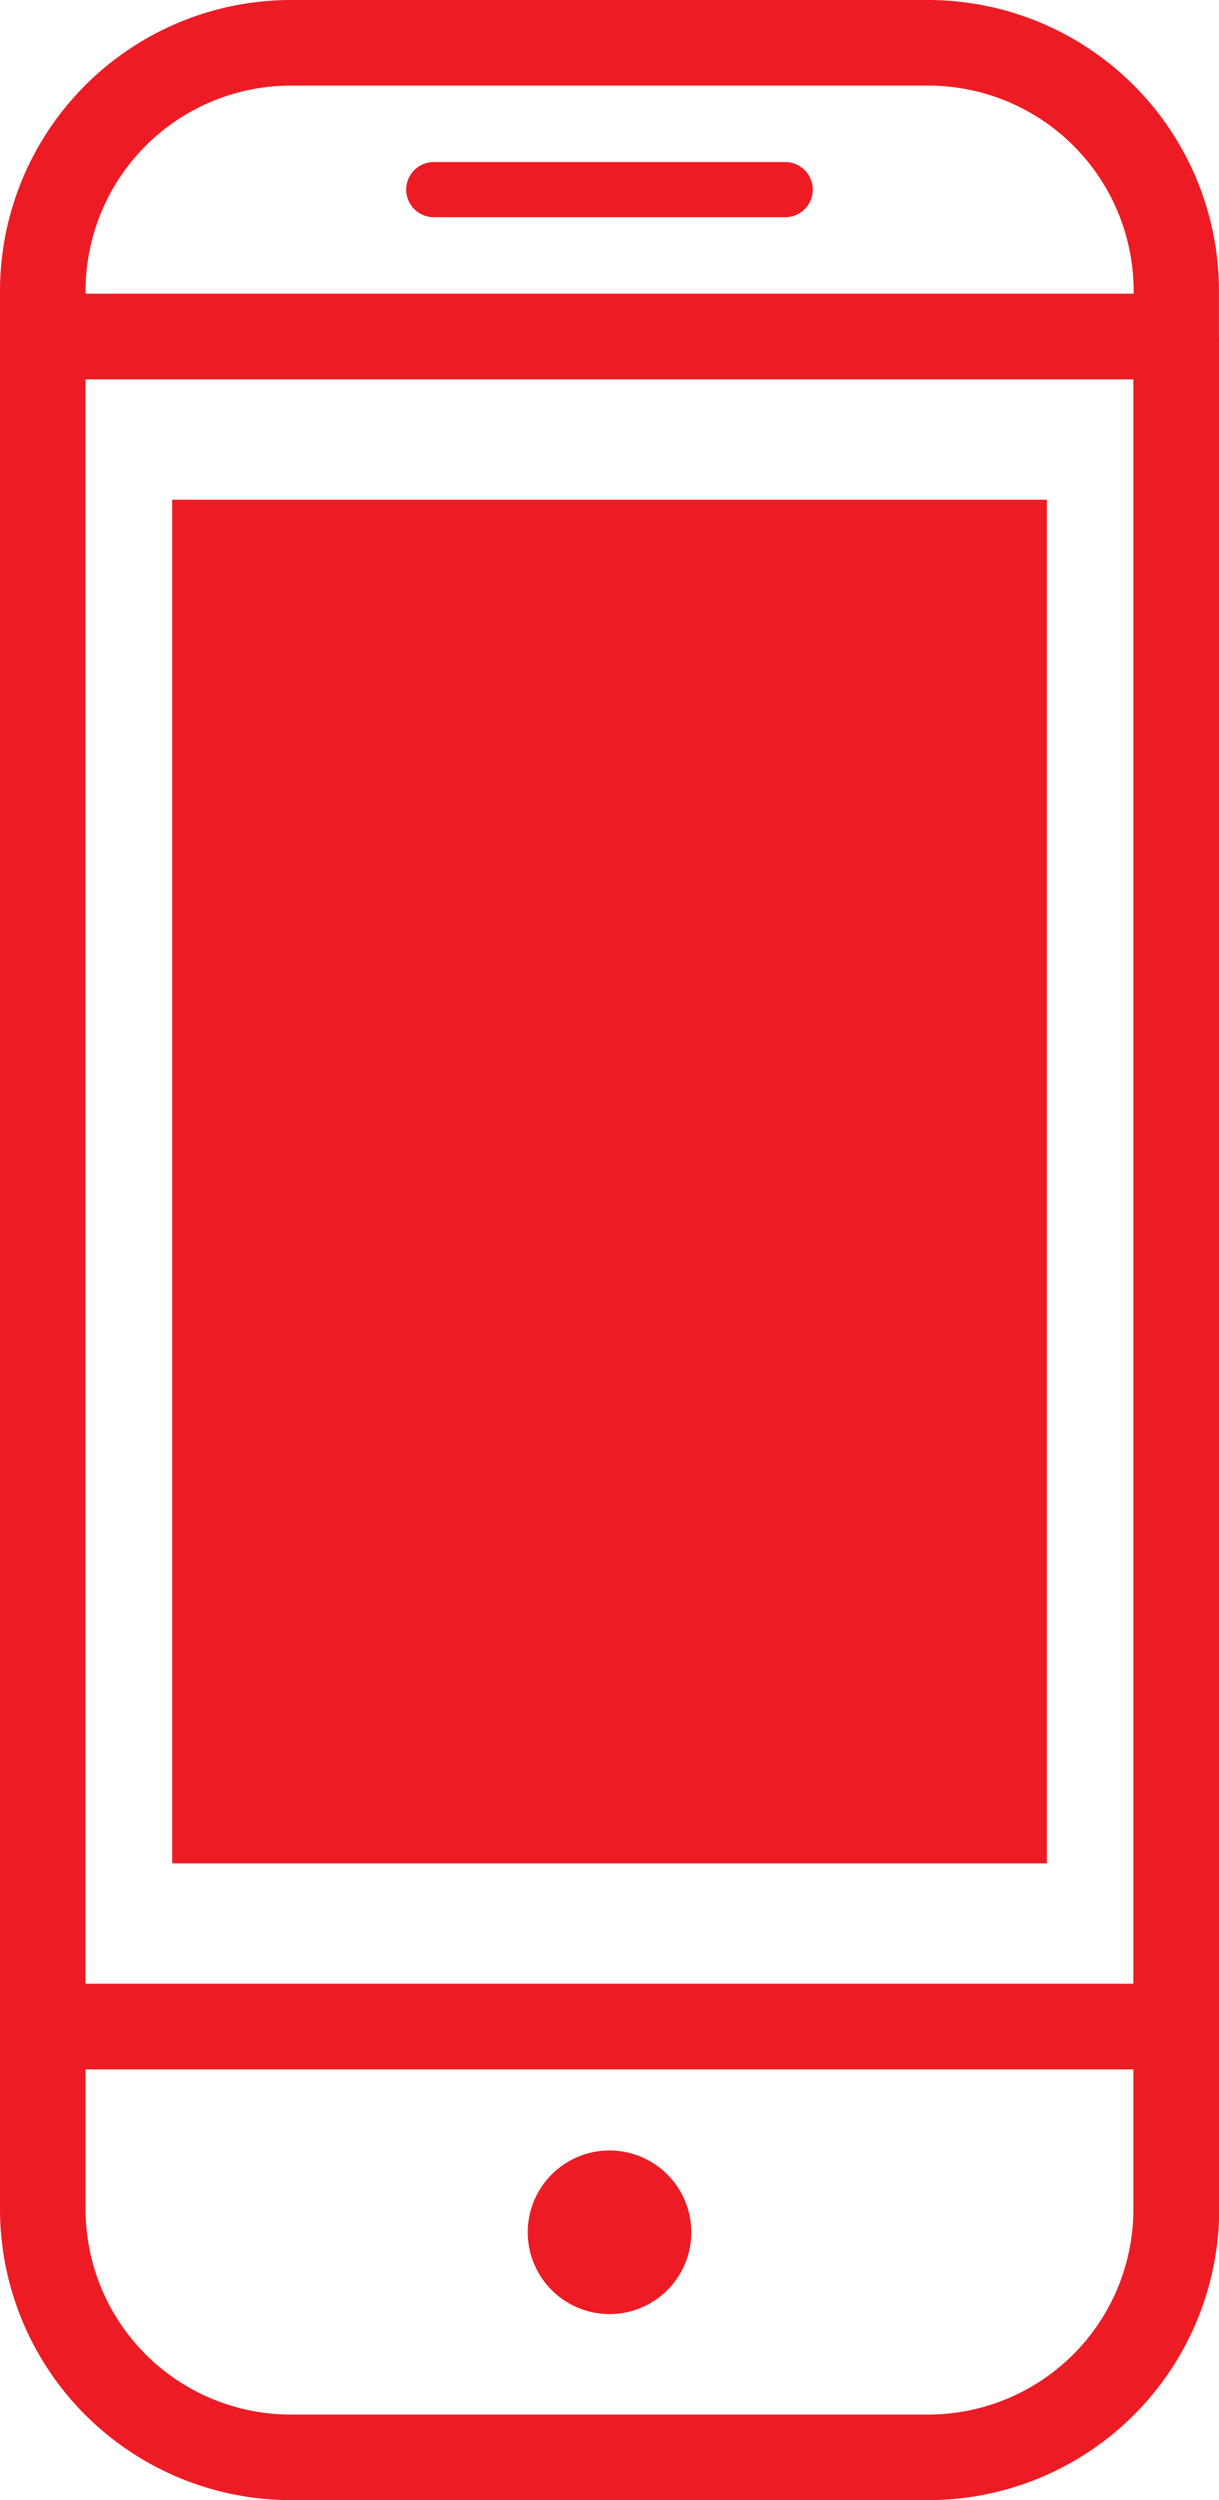
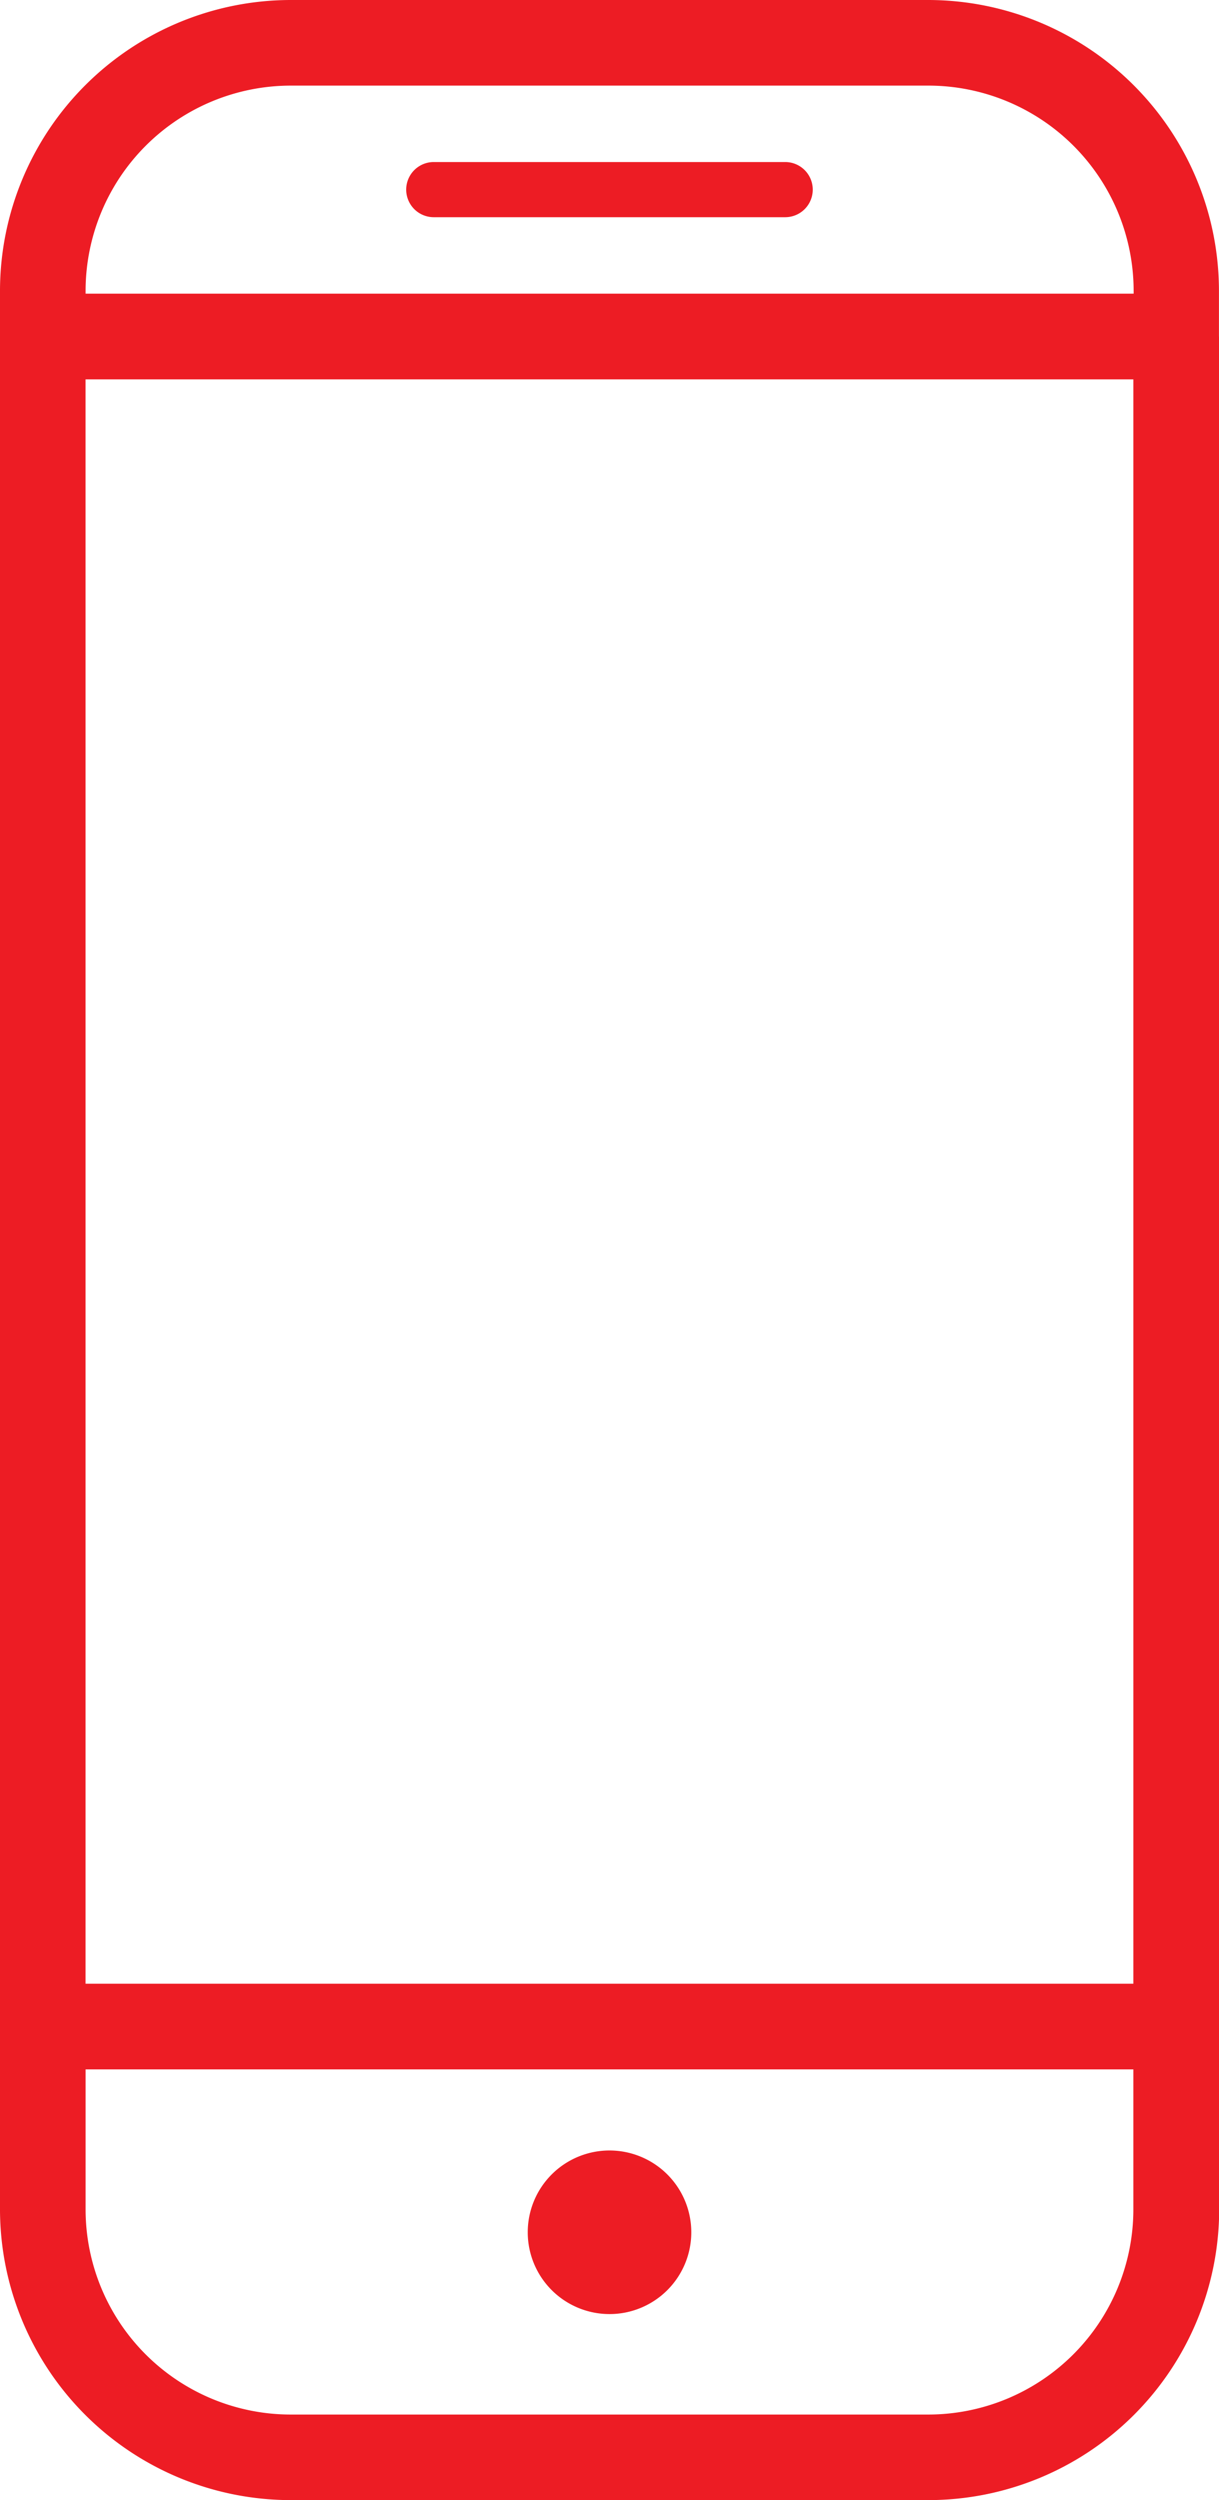
<svg xmlns="http://www.w3.org/2000/svg" viewBox="0 0 26.517 54.375">
  <defs>
    <style>.a{fill:#ed1c24;}</style>
  </defs>
  <path class="a" d="M696.73,364.457v-1.009a6.331,6.331,0,0,0-6.335-6.31H676.549a6.331,6.331,0,0,0-6.335,6.31V405.2a6.33,6.33,0,0,0,6.335,6.311H690.4a6.329,6.329,0,0,0,6.335-6.311V364.457Zm-1.862.932V400.28H672.075V365.389ZM676.549,359H690.4a4.467,4.467,0,0,1,4.474,4.448v.077H672.076v-.077A4.466,4.466,0,0,1,676.549,359ZM690.4,409.65H676.549a4.464,4.464,0,0,1-4.473-4.448v-3.059h22.792V405.2A4.464,4.464,0,0,1,690.4,409.65Z" transform="translate(-670.214 -357.138)" />
  <path class="a" d="M683.472,403.907a1.779,1.779,0,1,0,1.78,1.778A1.78,1.78,0,0,0,683.472,403.907Z" transform="translate(-670.214 -357.138)" />
  <path class="a" d="M679.65,361.862h7.644a.6.6,0,1,0,0-1.2H679.65a.6.6,0,0,0,0,1.2Z" transform="translate(-670.214 -357.138)" />
-   <rect class="a" x="3.746" y="10.868" width="19.026" height="29.657" />
</svg>